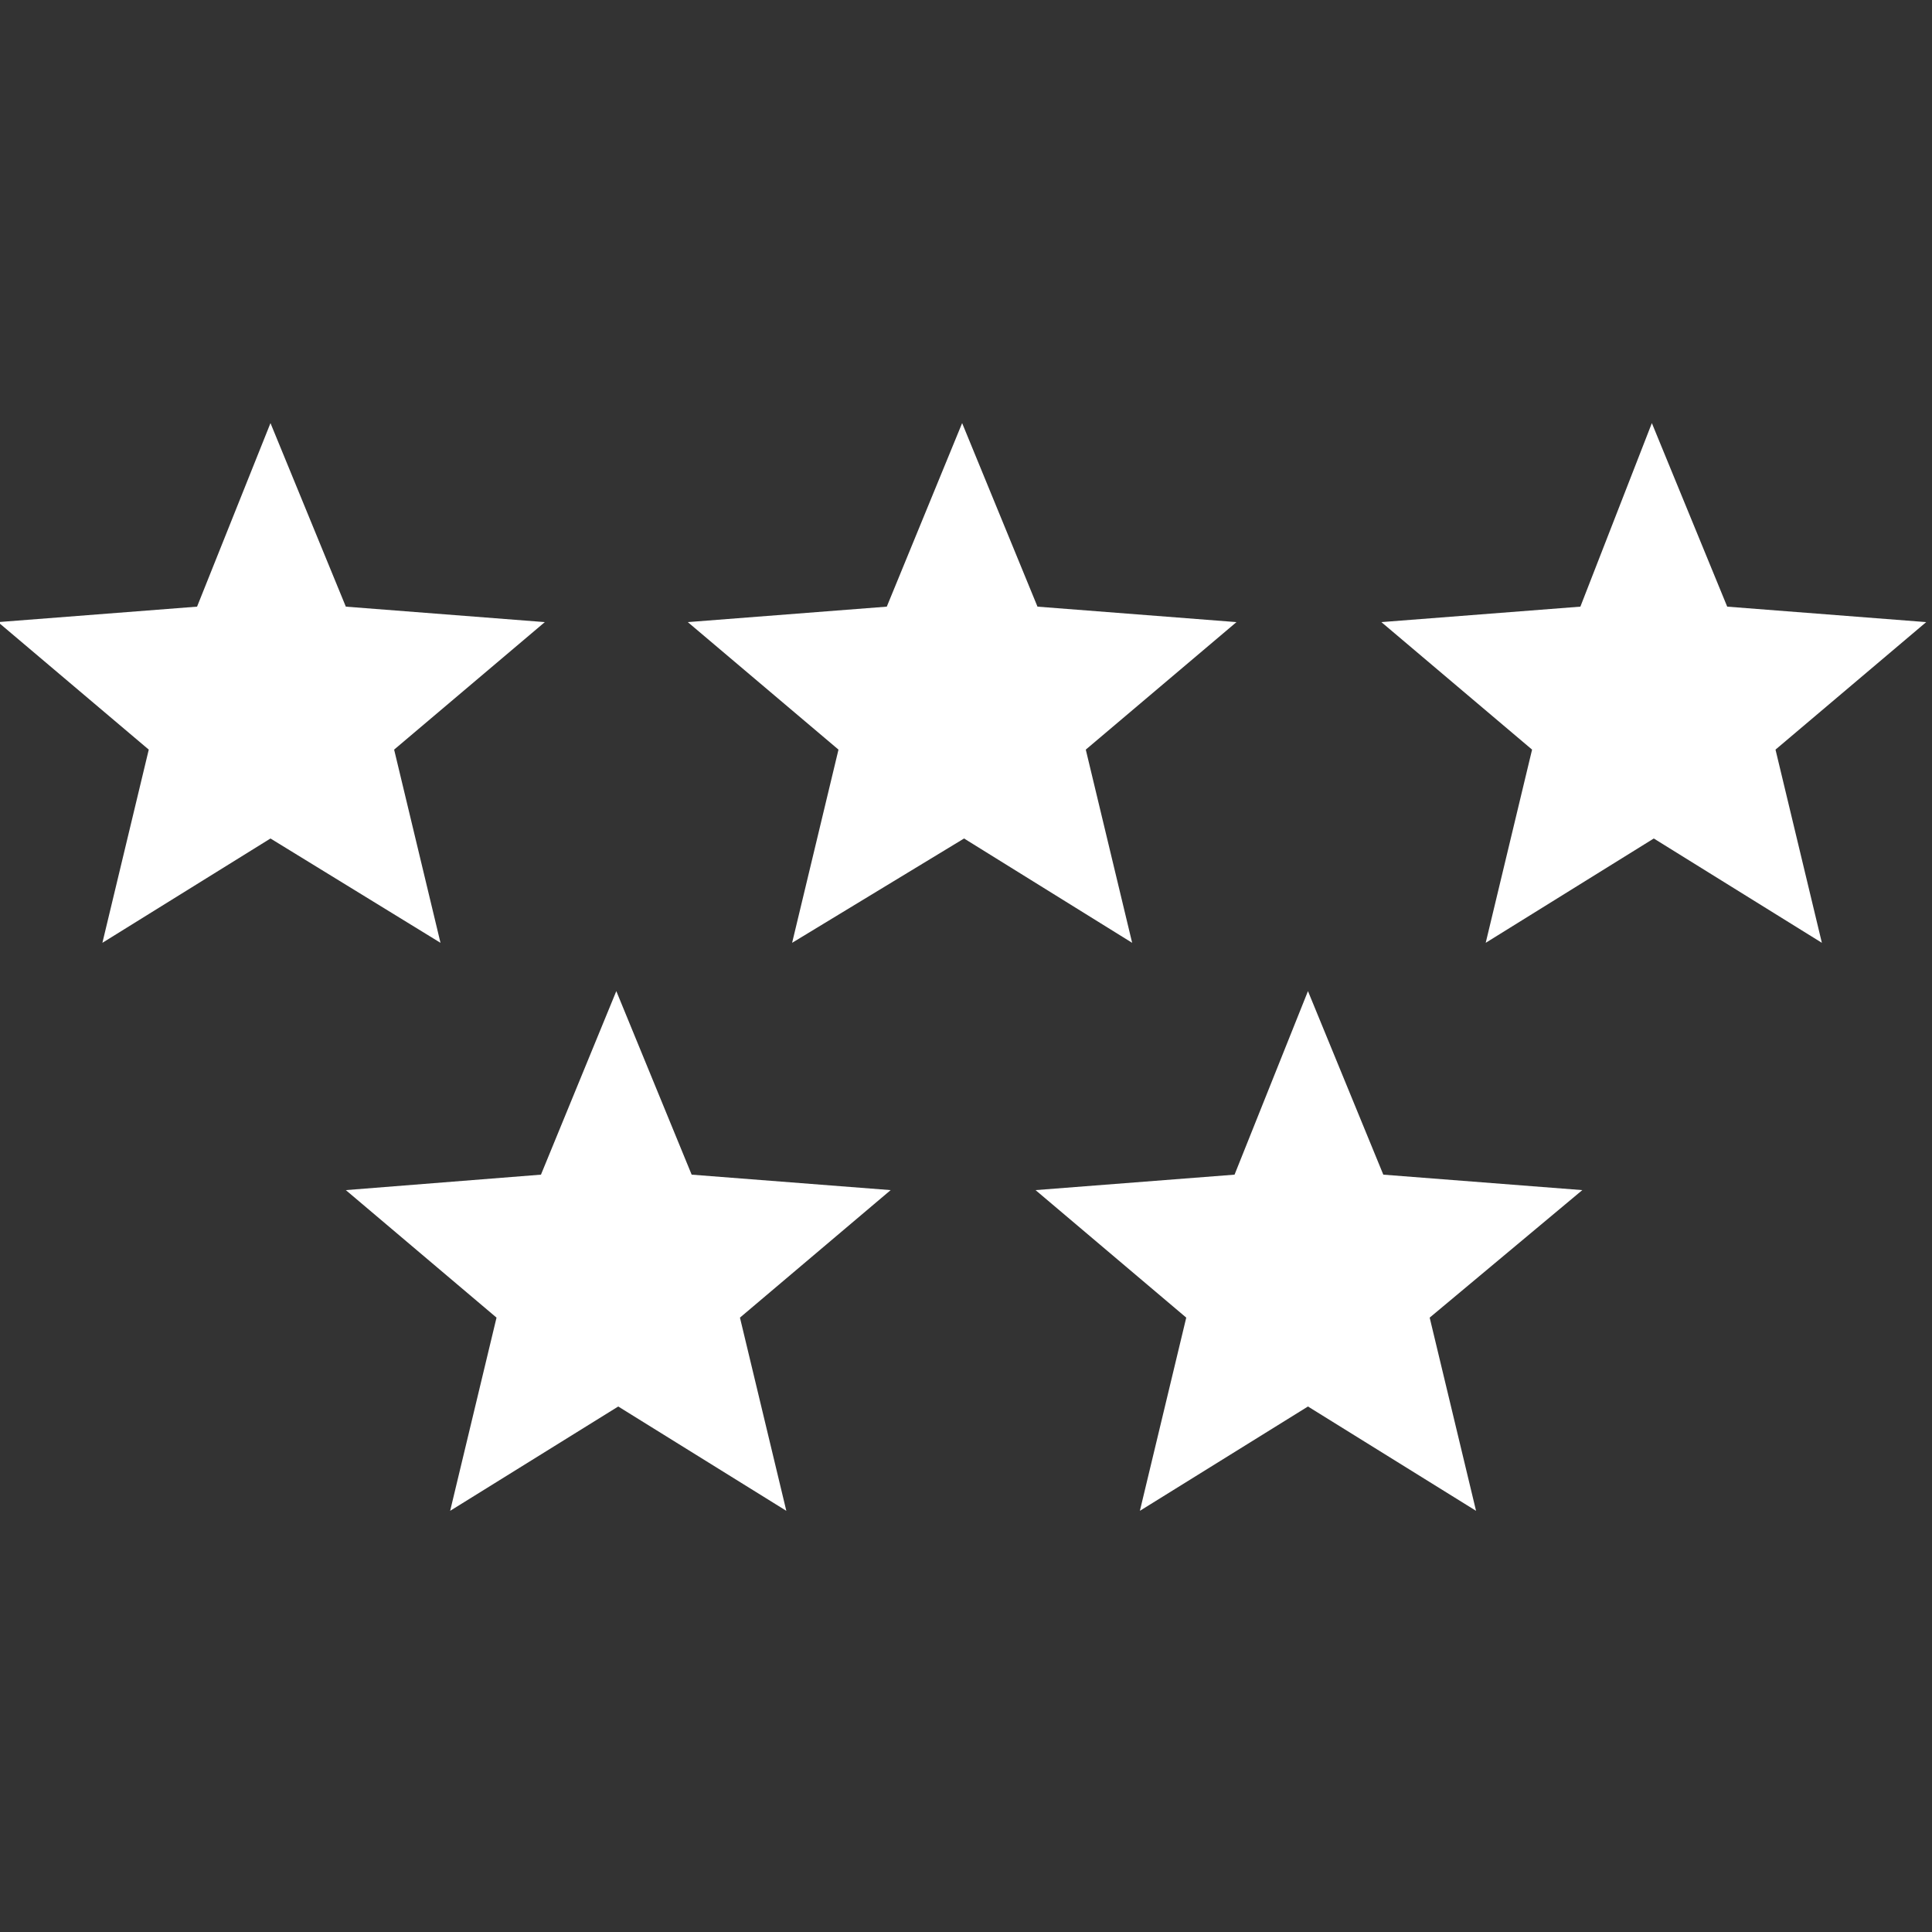
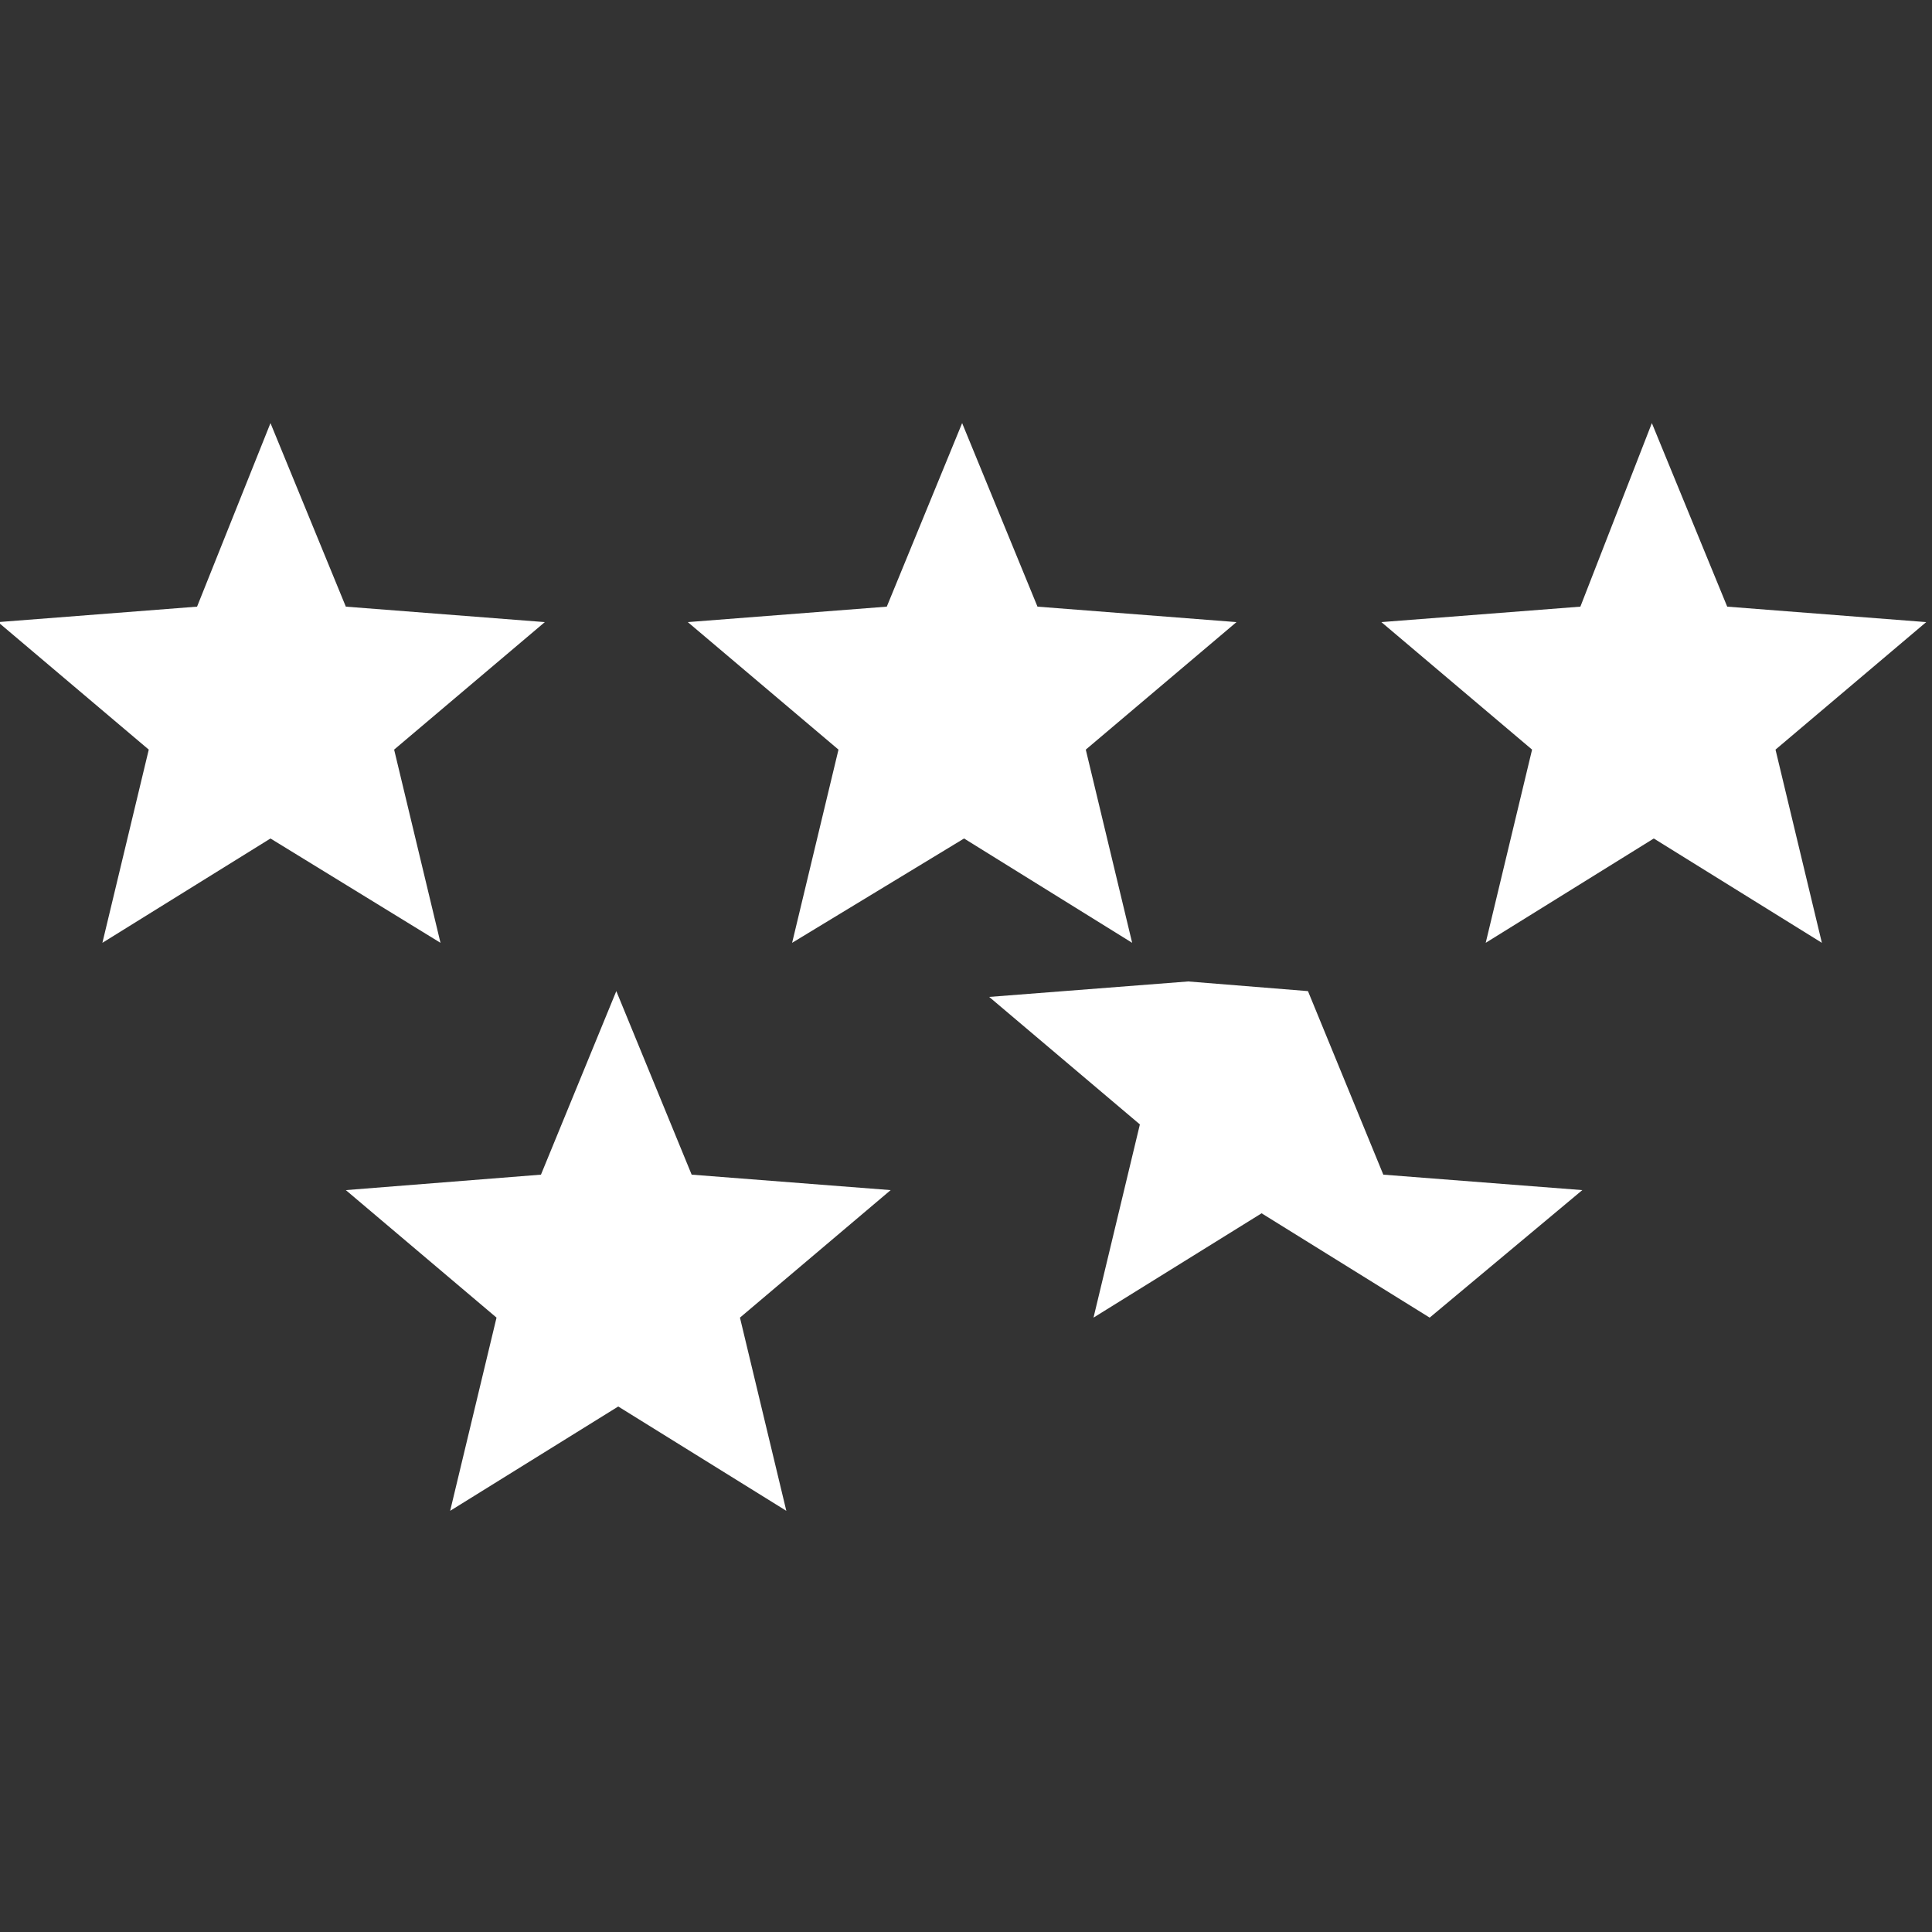
<svg xmlns="http://www.w3.org/2000/svg" version="1.1" id="Capa_1" x="0px" y="0px" viewBox="0 0 100 100" style="enable-background:new 0 0 100 100;" xml:space="preserve">
  <rect x="0" y="0" width="100" height="100" fill="#333333" stroke="none" />
  <style type="text/css">
	.st0{fill-rule:evenodd;clip-rule:evenodd;fill:#FFFFFF;}
</style>
  <g>
-     <path class="st0" d="M67.7,51.3l3.9,9.5l10.3,0.8L74,68.2l2.4,10l-8.7-5.4l-8.7,5.4l2.4-10l-7.8-6.6l10.3-0.8L67.7,51.3L67.7,51.3z    M85.5,21.9l3.9,9.5l10.3,0.8l-7.8,6.6l2.4,10l-8.7-5.4l-8.7,5.4l2.4-10l-7.8-6.6l10.3-0.8L85.5,21.9L85.5,21.9z M14,21.9l3.9,9.5   l10.3,0.8l-7.8,6.6l2.4,10L14,43.4l-8.7,5.4l2.4-10l-7.8-6.6l10.3-0.8L14,21.9L14,21.9z M49.8,21.9l3.9,9.5l10.3,0.8l-7.8,6.6   l2.4,10l-8.7-5.4L41,48.8l2.4-10l-7.8-6.6l10.3-0.8L49.8,21.9L49.8,21.9z M31.9,51.3l3.9,9.5l10.3,0.8l-7.8,6.6l2.4,10l-8.7-5.4   l-8.7,5.4l2.4-10l-7.8-6.6L28,60.8L31.9,51.3L31.9,51.3z" />
+     <path class="st0" d="M67.7,51.3l3.9,9.5l10.3,0.8L74,68.2l-8.7-5.4l-8.7,5.4l2.4-10l-7.8-6.6l10.3-0.8L67.7,51.3L67.7,51.3z    M85.5,21.9l3.9,9.5l10.3,0.8l-7.8,6.6l2.4,10l-8.7-5.4l-8.7,5.4l2.4-10l-7.8-6.6l10.3-0.8L85.5,21.9L85.5,21.9z M14,21.9l3.9,9.5   l10.3,0.8l-7.8,6.6l2.4,10L14,43.4l-8.7,5.4l2.4-10l-7.8-6.6l10.3-0.8L14,21.9L14,21.9z M49.8,21.9l3.9,9.5l10.3,0.8l-7.8,6.6   l2.4,10l-8.7-5.4L41,48.8l2.4-10l-7.8-6.6l10.3-0.8L49.8,21.9L49.8,21.9z M31.9,51.3l3.9,9.5l10.3,0.8l-7.8,6.6l2.4,10l-8.7-5.4   l-8.7,5.4l2.4-10l-7.8-6.6L28,60.8L31.9,51.3L31.9,51.3z" />
  </g>
</svg>